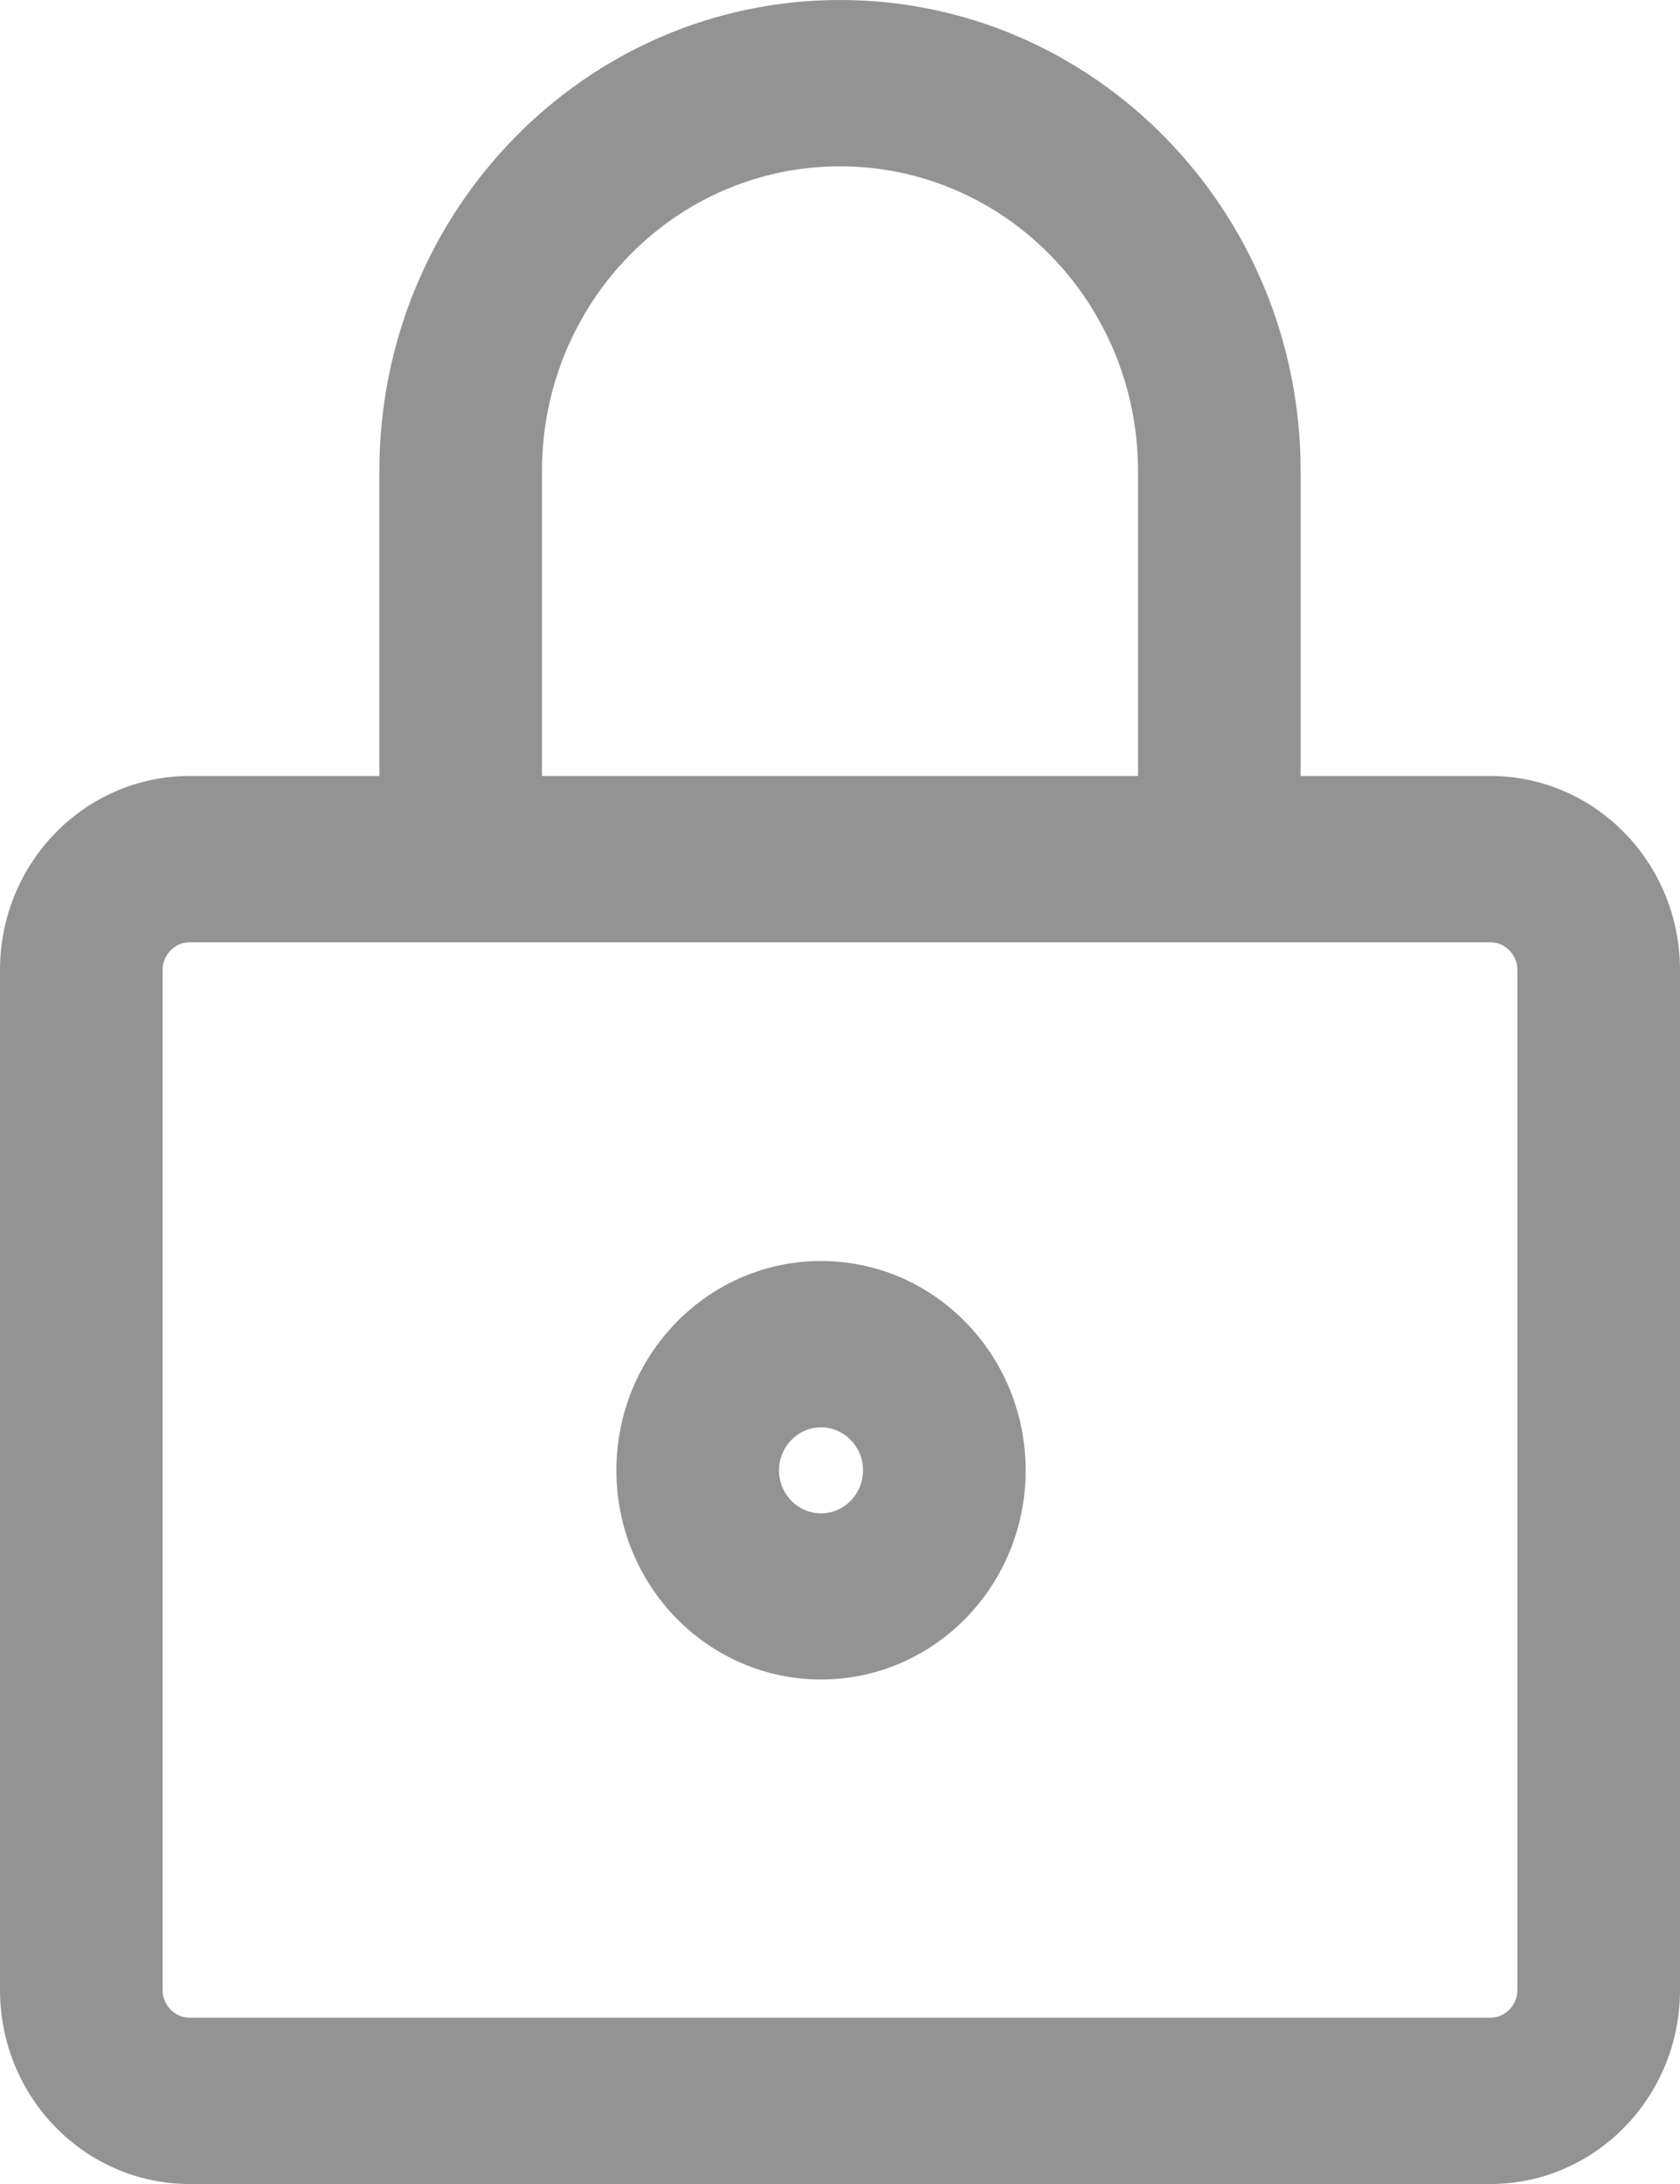
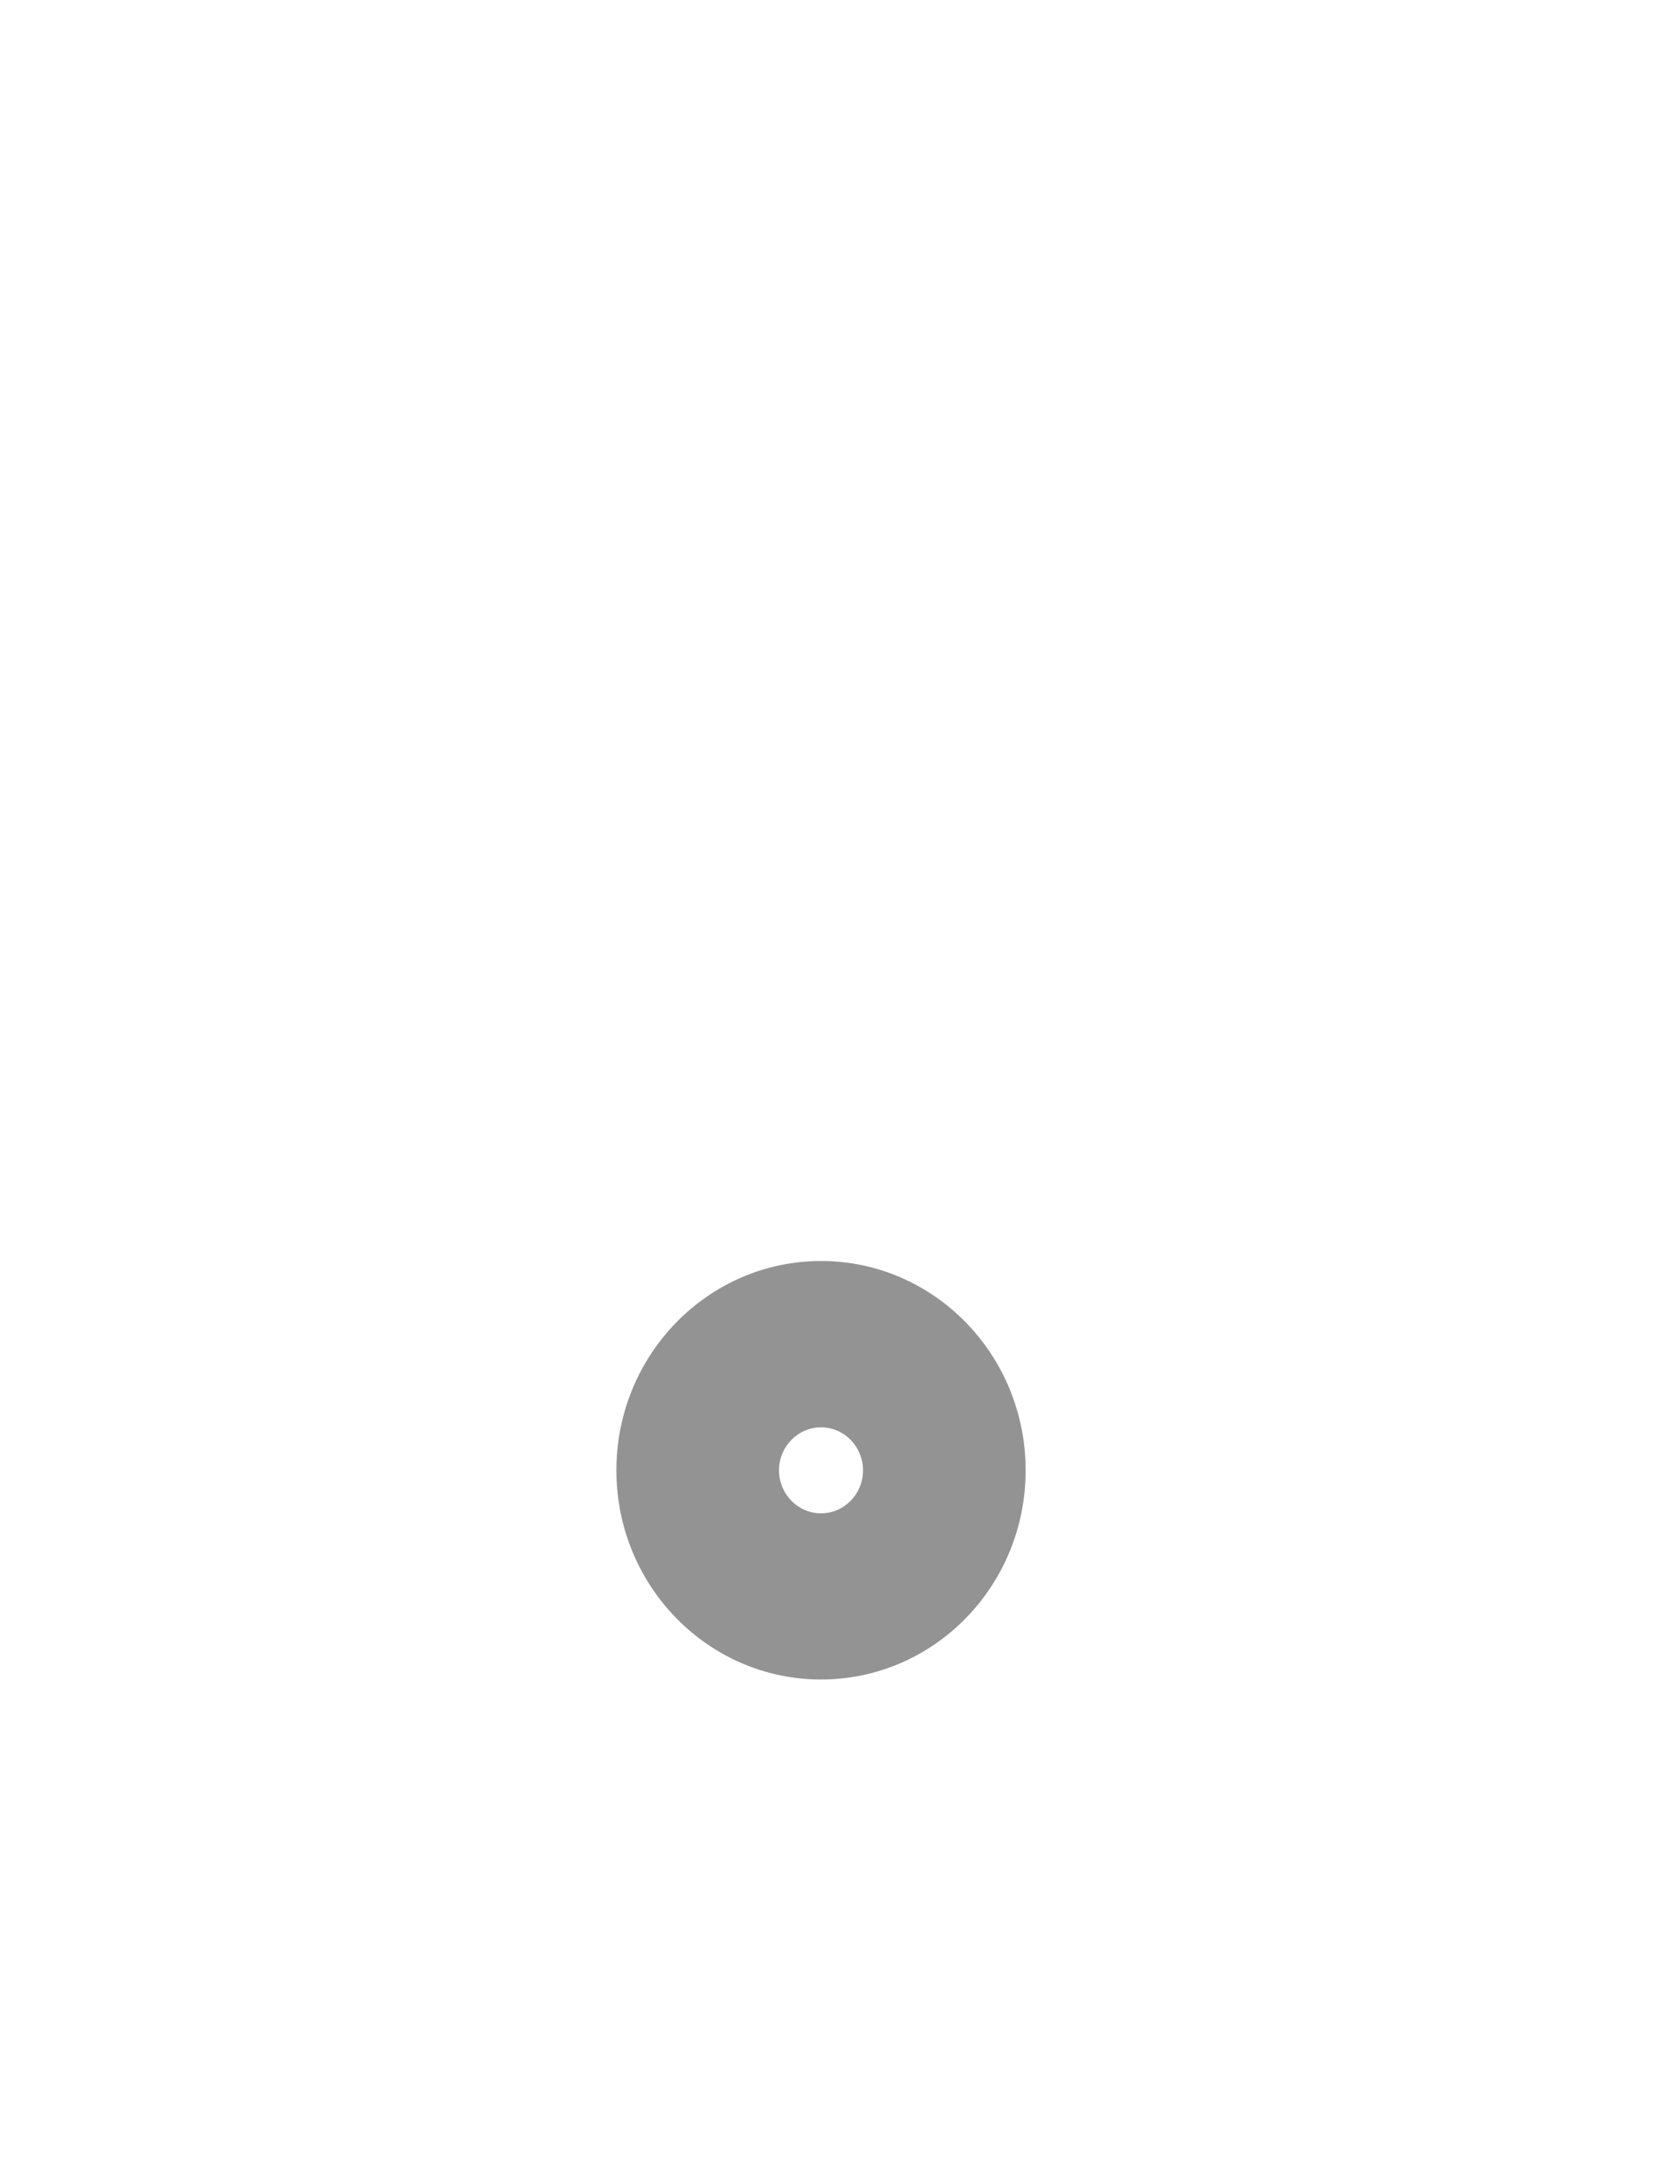
<svg xmlns="http://www.w3.org/2000/svg" width="10" height="13" viewBox="0 0 10 13" fill="none">
  <path fill-rule="evenodd" clip-rule="evenodd" d="M3.669 8.752C3.669 8.064 4.215 7.506 4.887 7.506C5.56 7.506 6.105 8.064 6.105 8.752C6.105 9.44 5.56 9.997 4.887 9.997C4.215 9.997 3.669 9.44 3.669 8.752ZM4.887 8.496C4.749 8.496 4.637 8.611 4.637 8.752C4.637 8.893 4.749 9.008 4.887 9.008C5.025 9.008 5.137 8.893 5.137 8.752C5.137 8.611 5.025 8.496 4.887 8.496Z" fill="#939393" />
-   <path fill-rule="evenodd" clip-rule="evenodd" d="M5 0C3.486 0 2.258 1.256 2.258 2.805V4.619H1.129C0.505 4.619 0 5.136 0 5.774V11.845C0 12.483 0.505 13 1.129 13H8.871C9.495 13 10 12.483 10 11.845V5.774C10 5.136 9.495 4.619 8.871 4.619H7.742V2.805C7.742 1.256 6.514 0 5 0ZM2.74 5.609L2.742 5.609H7.258L7.26 5.609H8.871C8.96 5.609 9.032 5.683 9.032 5.774V11.845C9.032 11.936 8.96 12.01 8.871 12.01H1.129C1.04 12.01 0.968 11.936 0.968 11.845V5.774C0.968 5.683 1.04 5.609 1.129 5.609H2.74ZM6.774 4.619V2.805C6.774 1.802 5.98 0.99 5 0.99C4.02 0.99 3.226 1.802 3.226 2.805V4.619H6.774Z" fill="#939393" />
</svg>